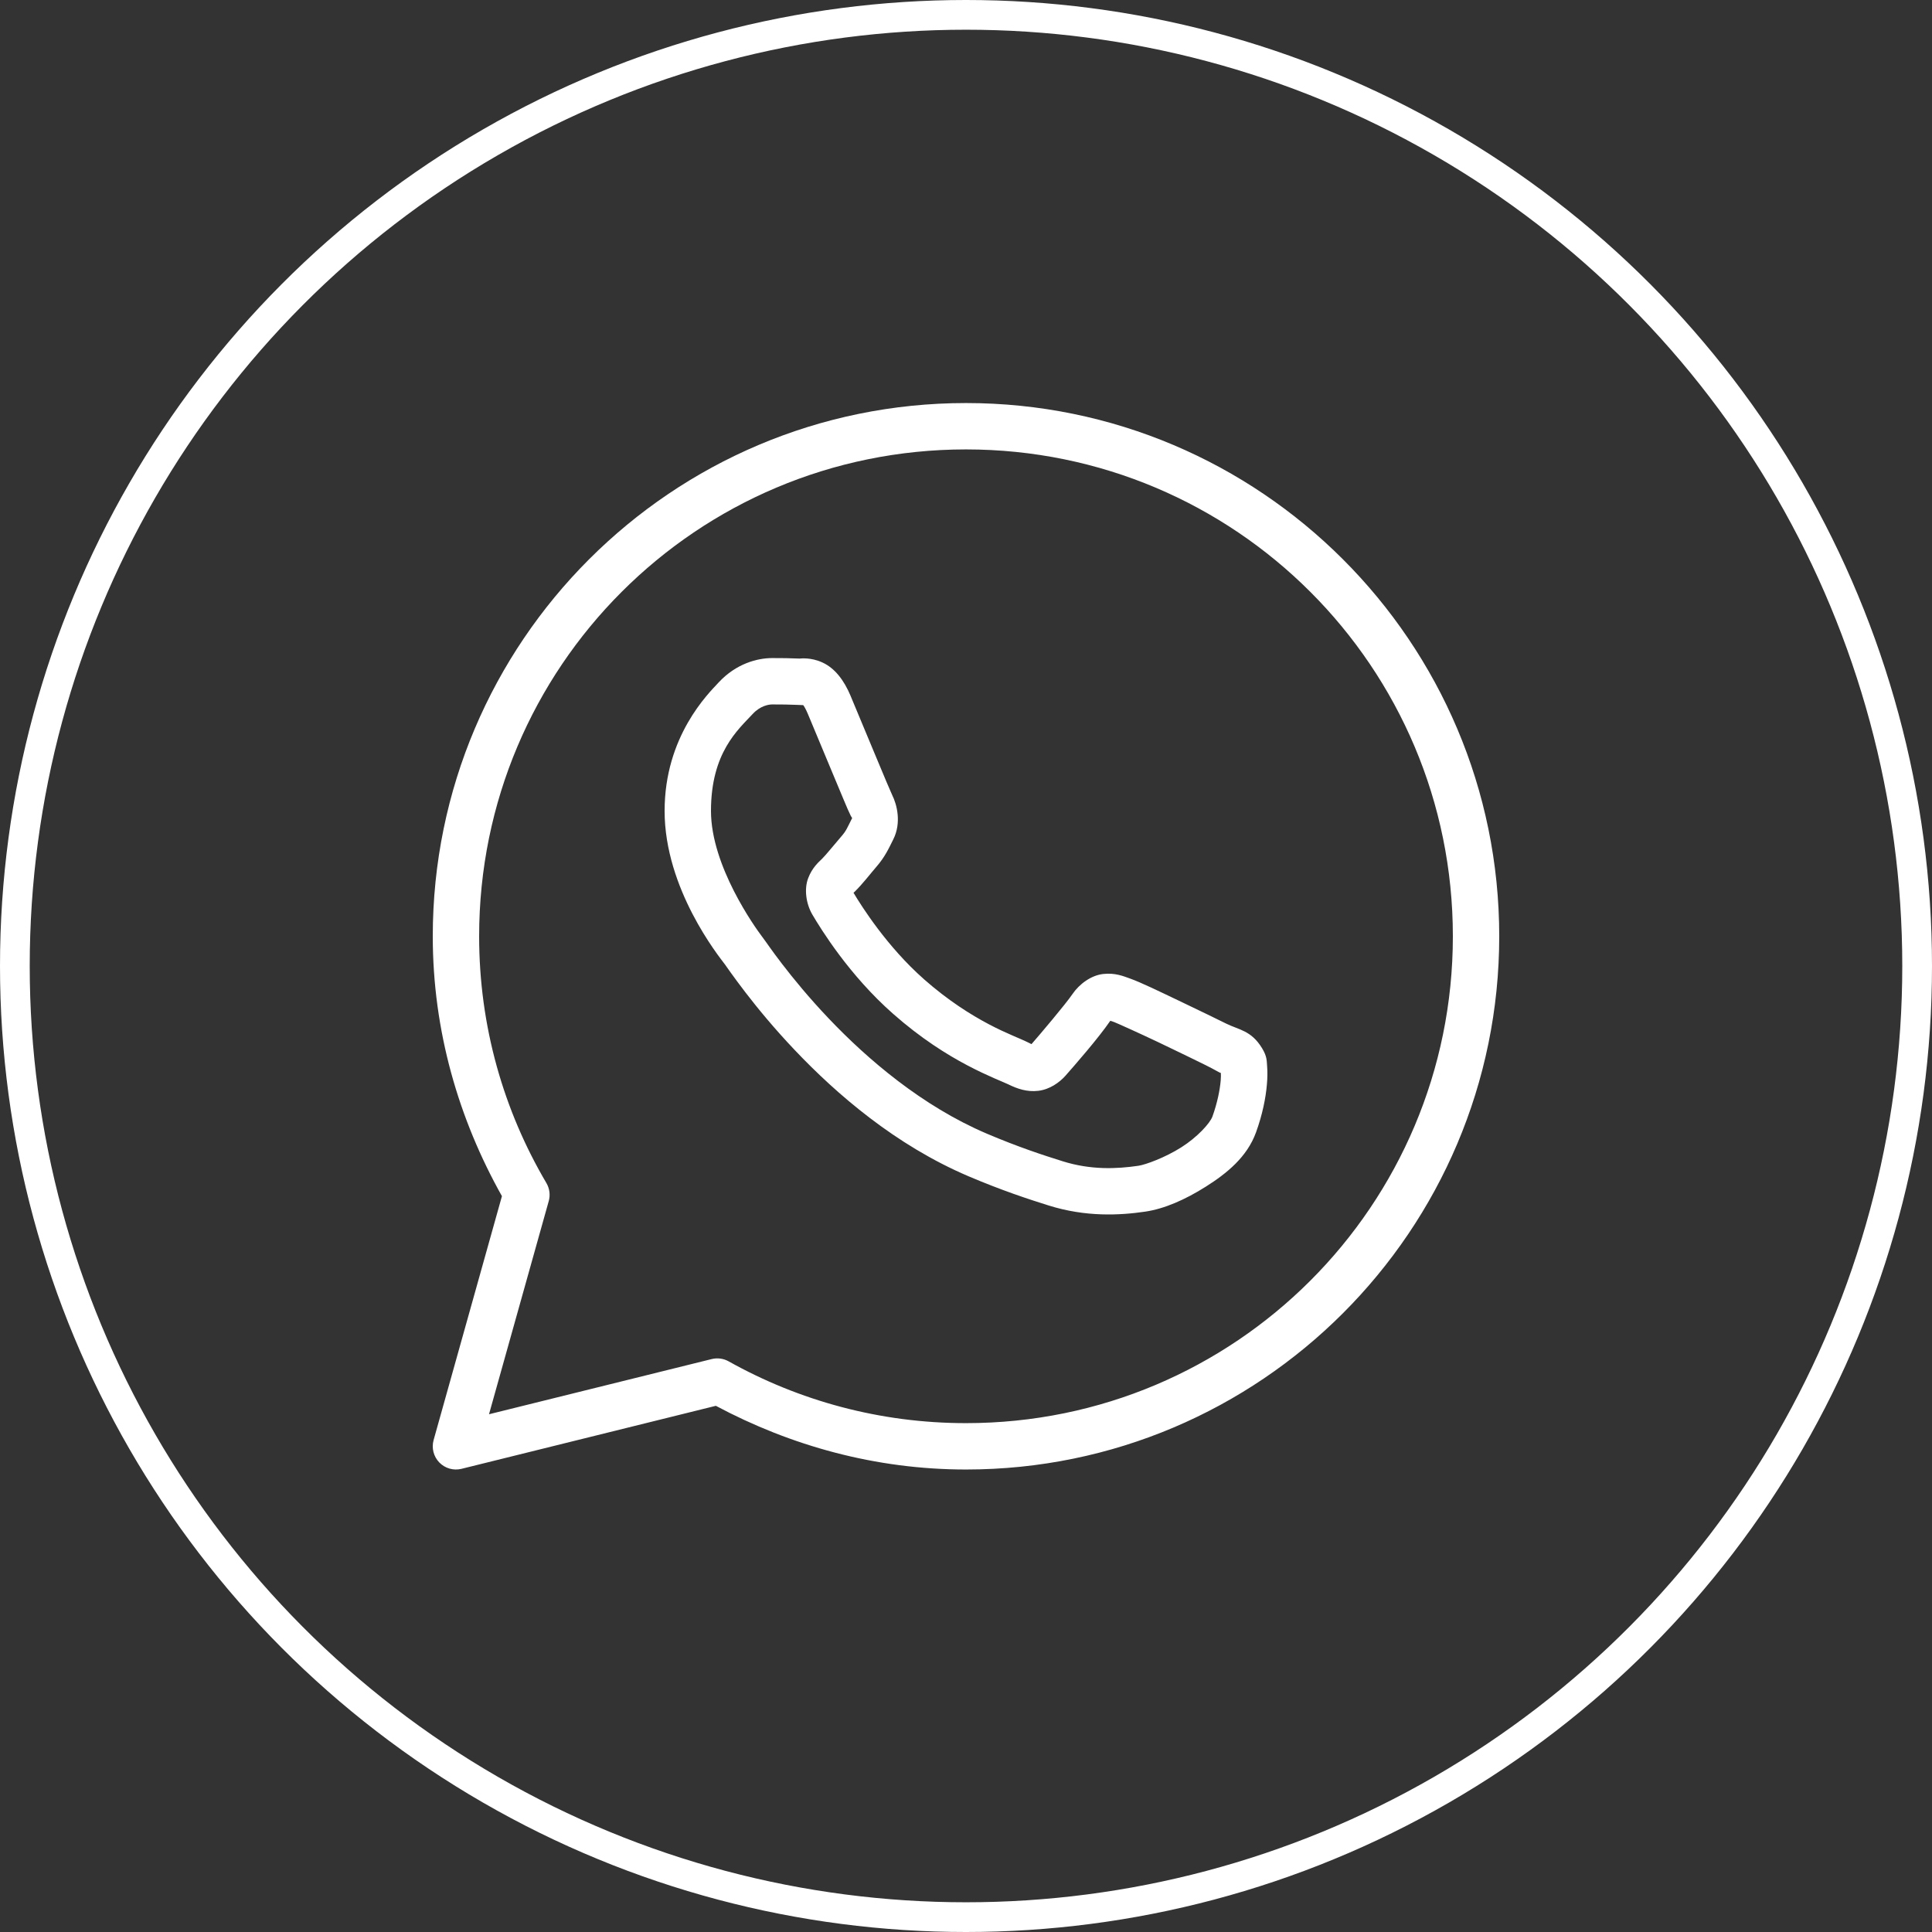
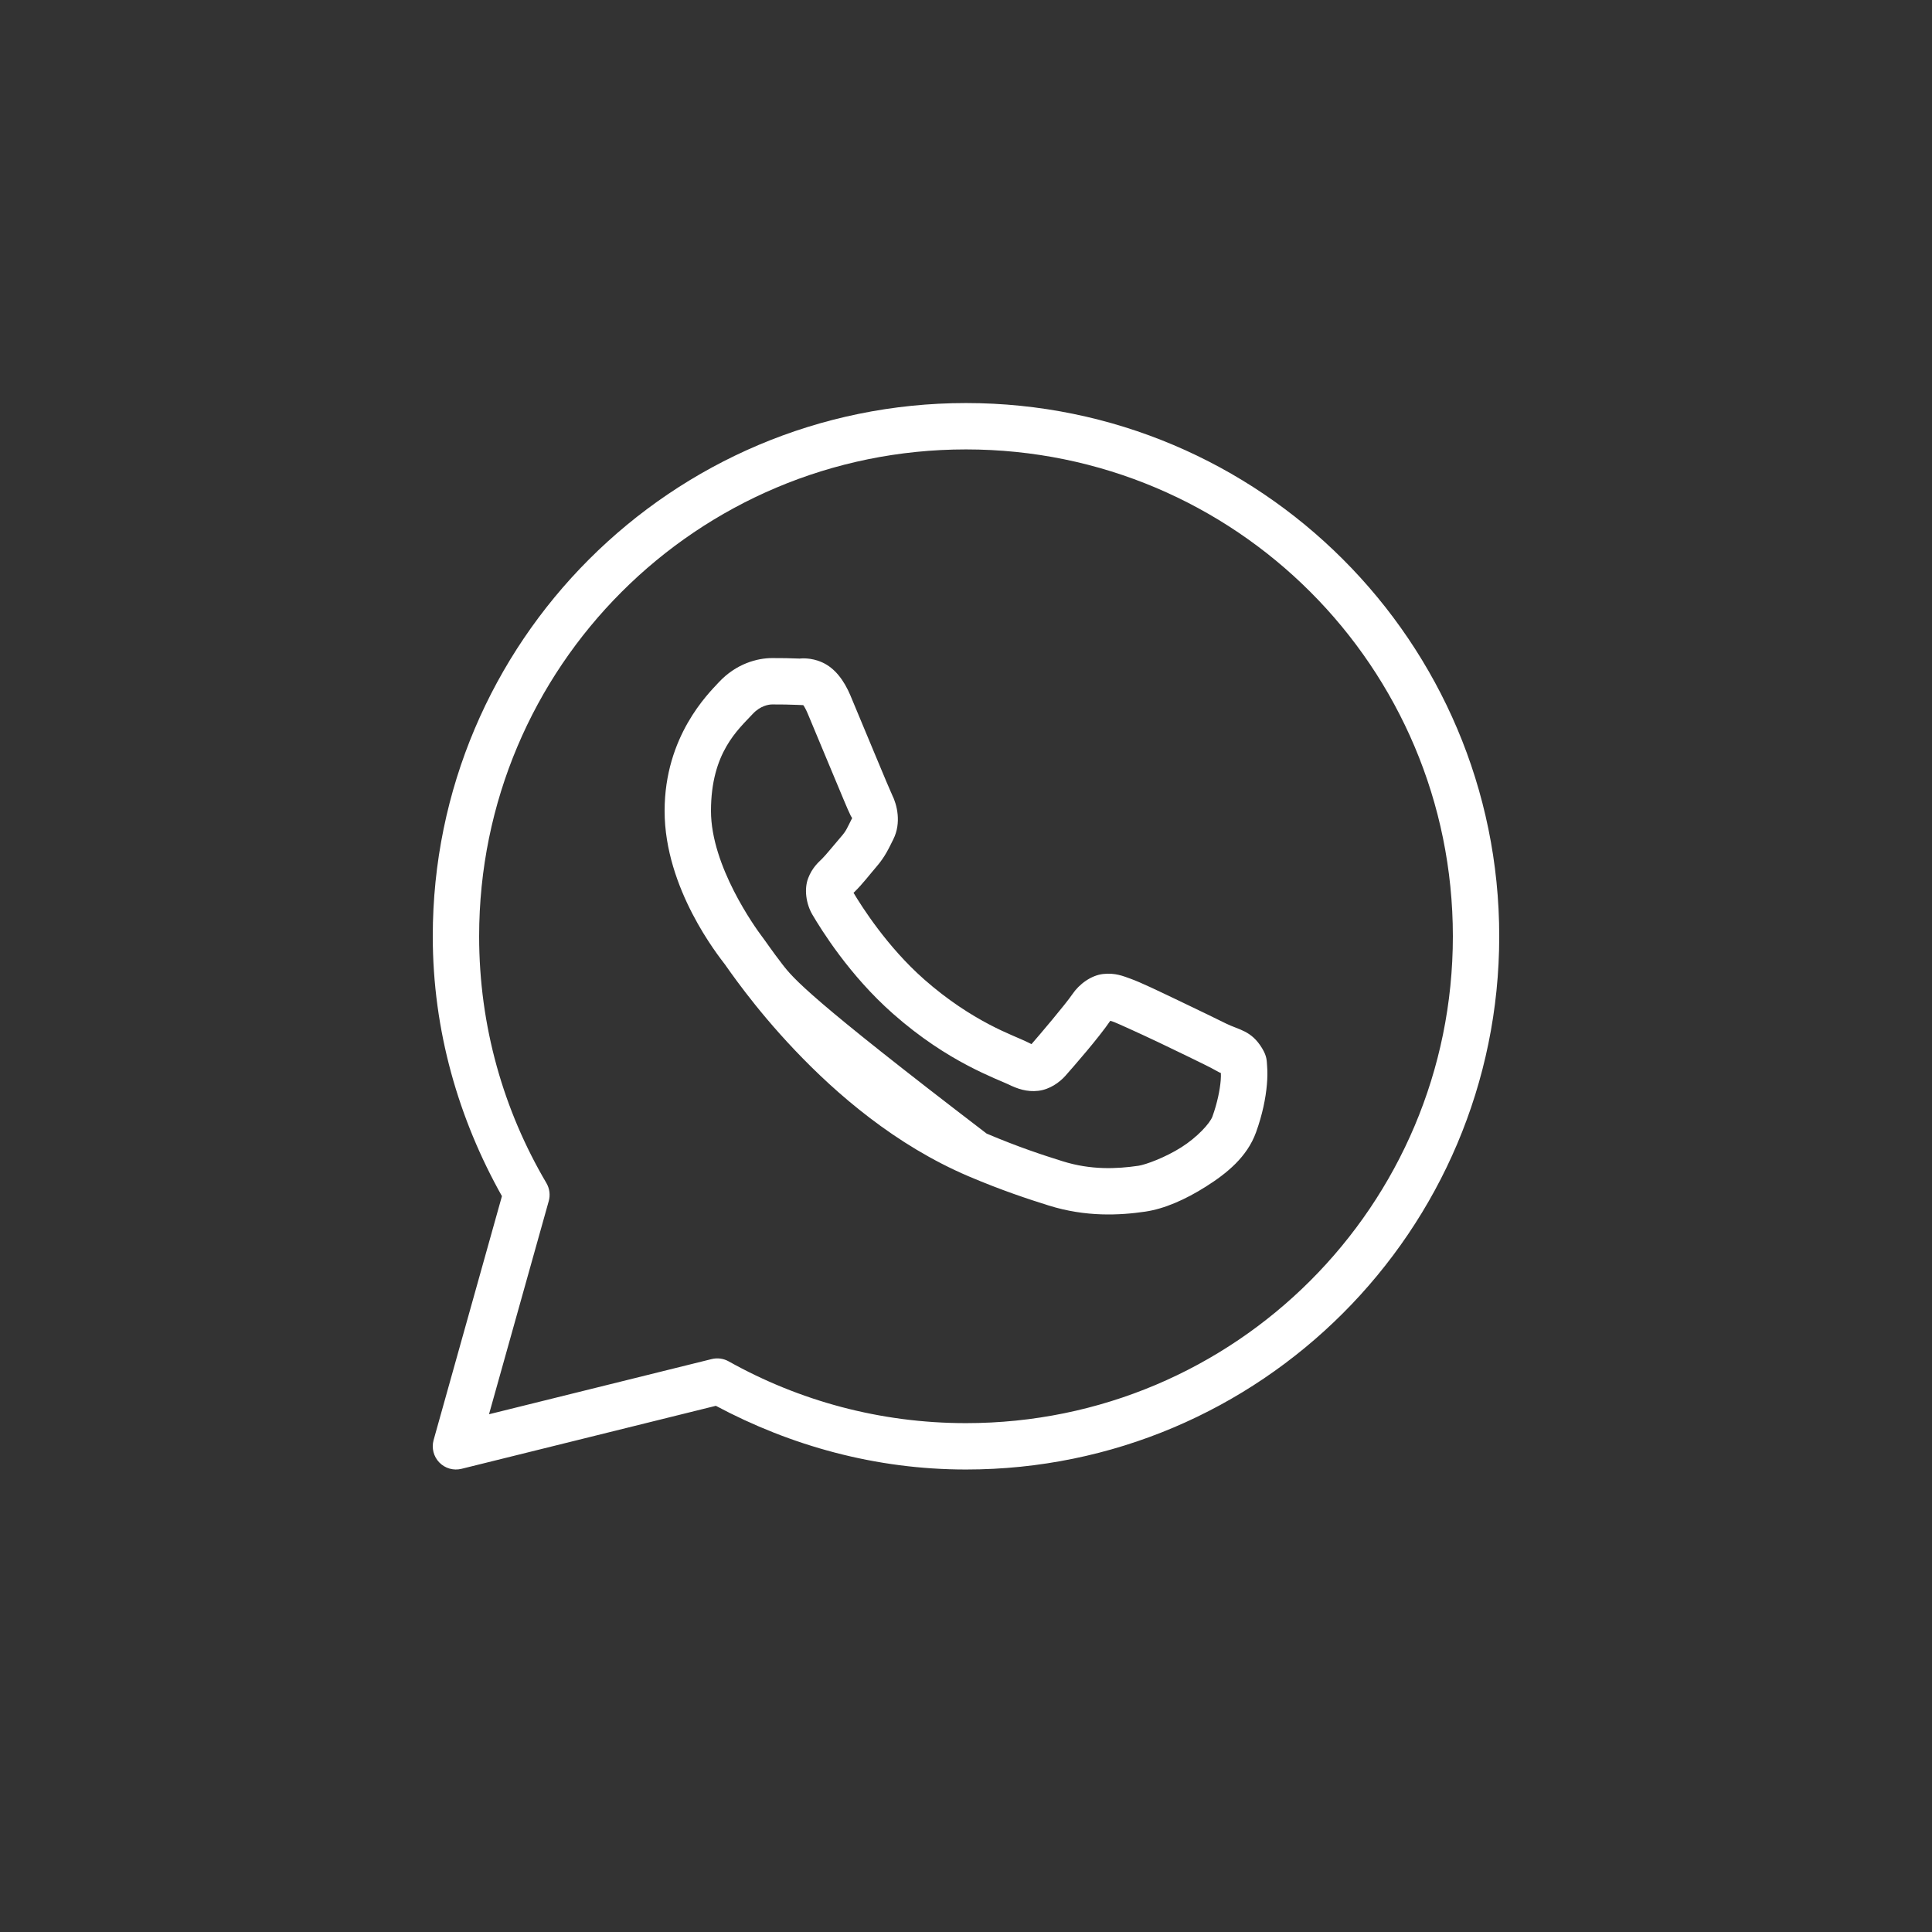
<svg xmlns="http://www.w3.org/2000/svg" width="65" height="65" viewBox="0 0 65 65" fill="none">
  <rect x="0" y="0" width="65" height="65" fill="#333333" stroke="none" />
-   <path d="M32.5 13.56C22.601 13.56 14.56 21.601 14.56 31.5C14.56 34.682 15.432 37.651 16.887 40.243L14.588 48.45C14.514 48.717 14.587 49.004 14.78 49.203C14.973 49.402 15.258 49.484 15.527 49.417L24.084 47.297C26.599 48.639 29.452 49.44 32.5 49.44C42.399 49.44 50.44 41.399 50.44 31.5C50.44 21.601 42.399 13.56 32.5 13.56ZM32.5 15.12C41.555 15.12 48.88 22.444 48.88 31.5C48.88 40.555 41.555 47.88 32.5 47.88C29.597 47.88 26.878 47.123 24.514 45.801C24.341 45.704 24.138 45.677 23.946 45.724L16.452 47.581L18.461 40.412C18.519 40.207 18.491 39.988 18.384 39.804C16.947 37.368 16.12 34.534 16.12 31.5C16.12 22.444 23.444 15.12 32.5 15.12ZM25.981 22.14C25.481 22.14 24.767 22.326 24.18 22.958C23.828 23.337 22.36 24.768 22.36 27.283C22.36 29.905 24.178 32.167 24.398 32.458H24.4V32.46C24.379 32.432 24.679 32.867 25.079 33.387C25.479 33.908 26.039 34.592 26.743 35.333C28.149 36.814 30.127 38.526 32.582 39.573C33.713 40.054 34.605 40.345 35.28 40.557C36.532 40.95 37.673 40.89 38.53 40.764C39.171 40.67 39.876 40.362 40.574 39.92C41.272 39.478 41.956 38.929 42.258 38.095C42.474 37.497 42.584 36.944 42.623 36.489C42.643 36.262 42.646 36.061 42.631 35.875C42.616 35.689 42.632 35.547 42.459 35.263C42.096 34.667 41.684 34.651 41.255 34.439C41.017 34.321 40.338 33.989 39.657 33.665C38.977 33.341 38.388 33.054 38.025 32.924C37.796 32.842 37.517 32.723 37.113 32.769C36.709 32.815 36.311 33.106 36.078 33.45C35.858 33.776 34.973 34.821 34.703 35.129C34.699 35.127 34.723 35.137 34.616 35.085C34.282 34.919 33.874 34.779 33.269 34.46C32.665 34.141 31.909 33.67 31.081 32.941V32.94C29.85 31.855 28.988 30.494 28.716 30.037C28.734 30.015 28.713 30.042 28.752 30.004L28.754 30.002C29.032 29.728 29.278 29.401 29.486 29.161C29.782 28.821 29.912 28.521 30.053 28.241C30.334 27.683 30.178 27.068 30.015 26.745V26.744C30.026 26.766 29.927 26.547 29.82 26.294C29.713 26.041 29.576 25.712 29.43 25.362C29.138 24.661 28.812 23.875 28.618 23.415V23.413C28.39 22.871 28.081 22.48 27.677 22.292C27.273 22.104 26.916 22.157 26.901 22.157H26.9C26.611 22.143 26.295 22.14 25.981 22.14ZM25.981 23.7C26.282 23.7 26.578 23.703 26.826 23.715C27.082 23.728 27.066 23.729 27.017 23.706C26.967 23.683 27.035 23.675 27.18 24.02C27.37 24.47 27.697 25.259 27.99 25.962C28.137 26.314 28.274 26.643 28.383 26.902C28.493 27.161 28.552 27.305 28.621 27.443V27.444L28.623 27.446C28.69 27.579 28.684 27.494 28.661 27.54C28.496 27.867 28.474 27.947 28.307 28.139C28.054 28.431 27.795 28.757 27.658 28.892C27.538 29.009 27.323 29.193 27.188 29.551C27.052 29.911 27.116 30.404 27.332 30.772C27.621 31.262 28.572 32.81 30.05 34.111C30.981 34.932 31.848 35.475 32.541 35.84C33.234 36.206 33.798 36.419 33.924 36.482C34.224 36.63 34.552 36.745 34.933 36.699C35.314 36.654 35.642 36.422 35.852 36.186L35.853 36.184C36.131 35.869 36.958 34.925 37.355 34.343C37.372 34.349 37.366 34.344 37.498 34.391V34.393H37.5C37.56 34.414 38.314 34.752 38.987 35.072C39.659 35.393 40.342 35.726 40.563 35.836C40.884 35.994 41.035 36.097 41.074 36.098C41.077 36.166 41.079 36.241 41.069 36.354C41.042 36.667 40.958 37.1 40.791 37.565C40.708 37.792 40.281 38.261 39.741 38.602C39.201 38.944 38.544 39.185 38.301 39.221C37.57 39.328 36.702 39.368 35.748 39.068C35.087 38.861 34.262 38.592 33.194 38.138C31.029 37.214 29.189 35.643 27.875 34.259C27.217 33.567 26.691 32.923 26.316 32.435C25.942 31.949 25.779 31.696 25.643 31.517L25.641 31.515C25.4 31.195 23.92 29.137 23.92 27.283C23.92 25.321 24.831 24.551 25.324 24.02C25.583 23.741 25.866 23.7 25.981 23.7Z" fill="white" />
-   <circle cx="32.5" cy="32.5" r="32" stroke="white" />
+   <path d="M32.5 13.56C22.601 13.56 14.56 21.601 14.56 31.5C14.56 34.682 15.432 37.651 16.887 40.243L14.588 48.45C14.514 48.717 14.587 49.004 14.78 49.203C14.973 49.402 15.258 49.484 15.527 49.417L24.084 47.297C26.599 48.639 29.452 49.44 32.5 49.44C42.399 49.44 50.44 41.399 50.44 31.5C50.44 21.601 42.399 13.56 32.5 13.56ZM32.5 15.12C41.555 15.12 48.88 22.444 48.88 31.5C48.88 40.555 41.555 47.88 32.5 47.88C29.597 47.88 26.878 47.123 24.514 45.801C24.341 45.704 24.138 45.677 23.946 45.724L16.452 47.581L18.461 40.412C18.519 40.207 18.491 39.988 18.384 39.804C16.947 37.368 16.12 34.534 16.12 31.5C16.12 22.444 23.444 15.12 32.5 15.12ZM25.981 22.14C25.481 22.14 24.767 22.326 24.18 22.958C23.828 23.337 22.36 24.768 22.36 27.283C22.36 29.905 24.178 32.167 24.398 32.458H24.4V32.46C24.379 32.432 24.679 32.867 25.079 33.387C25.479 33.908 26.039 34.592 26.743 35.333C28.149 36.814 30.127 38.526 32.582 39.573C33.713 40.054 34.605 40.345 35.28 40.557C36.532 40.95 37.673 40.89 38.53 40.764C39.171 40.67 39.876 40.362 40.574 39.92C41.272 39.478 41.956 38.929 42.258 38.095C42.474 37.497 42.584 36.944 42.623 36.489C42.643 36.262 42.646 36.061 42.631 35.875C42.616 35.689 42.632 35.547 42.459 35.263C42.096 34.667 41.684 34.651 41.255 34.439C41.017 34.321 40.338 33.989 39.657 33.665C38.977 33.341 38.388 33.054 38.025 32.924C37.796 32.842 37.517 32.723 37.113 32.769C36.709 32.815 36.311 33.106 36.078 33.45C35.858 33.776 34.973 34.821 34.703 35.129C34.699 35.127 34.723 35.137 34.616 35.085C34.282 34.919 33.874 34.779 33.269 34.46C32.665 34.141 31.909 33.67 31.081 32.941V32.94C29.85 31.855 28.988 30.494 28.716 30.037C28.734 30.015 28.713 30.042 28.752 30.004L28.754 30.002C29.032 29.728 29.278 29.401 29.486 29.161C29.782 28.821 29.912 28.521 30.053 28.241C30.334 27.683 30.178 27.068 30.015 26.745V26.744C30.026 26.766 29.927 26.547 29.82 26.294C29.713 26.041 29.576 25.712 29.43 25.362C29.138 24.661 28.812 23.875 28.618 23.415V23.413C28.39 22.871 28.081 22.48 27.677 22.292C27.273 22.104 26.916 22.157 26.901 22.157H26.9C26.611 22.143 26.295 22.14 25.981 22.14ZM25.981 23.7C26.282 23.7 26.578 23.703 26.826 23.715C27.082 23.728 27.066 23.729 27.017 23.706C26.967 23.683 27.035 23.675 27.18 24.02C27.37 24.47 27.697 25.259 27.99 25.962C28.137 26.314 28.274 26.643 28.383 26.902C28.493 27.161 28.552 27.305 28.621 27.443V27.444L28.623 27.446C28.69 27.579 28.684 27.494 28.661 27.54C28.496 27.867 28.474 27.947 28.307 28.139C28.054 28.431 27.795 28.757 27.658 28.892C27.538 29.009 27.323 29.193 27.188 29.551C27.052 29.911 27.116 30.404 27.332 30.772C27.621 31.262 28.572 32.81 30.05 34.111C30.981 34.932 31.848 35.475 32.541 35.84C33.234 36.206 33.798 36.419 33.924 36.482C34.224 36.63 34.552 36.745 34.933 36.699C35.314 36.654 35.642 36.422 35.852 36.186L35.853 36.184C36.131 35.869 36.958 34.925 37.355 34.343C37.372 34.349 37.366 34.344 37.498 34.391V34.393H37.5C37.56 34.414 38.314 34.752 38.987 35.072C39.659 35.393 40.342 35.726 40.563 35.836C40.884 35.994 41.035 36.097 41.074 36.098C41.077 36.166 41.079 36.241 41.069 36.354C41.042 36.667 40.958 37.1 40.791 37.565C40.708 37.792 40.281 38.261 39.741 38.602C39.201 38.944 38.544 39.185 38.301 39.221C37.57 39.328 36.702 39.368 35.748 39.068C35.087 38.861 34.262 38.592 33.194 38.138C27.217 33.567 26.691 32.923 26.316 32.435C25.942 31.949 25.779 31.696 25.643 31.517L25.641 31.515C25.4 31.195 23.92 29.137 23.92 27.283C23.92 25.321 24.831 24.551 25.324 24.02C25.583 23.741 25.866 23.7 25.981 23.7Z" fill="white" />
</svg>